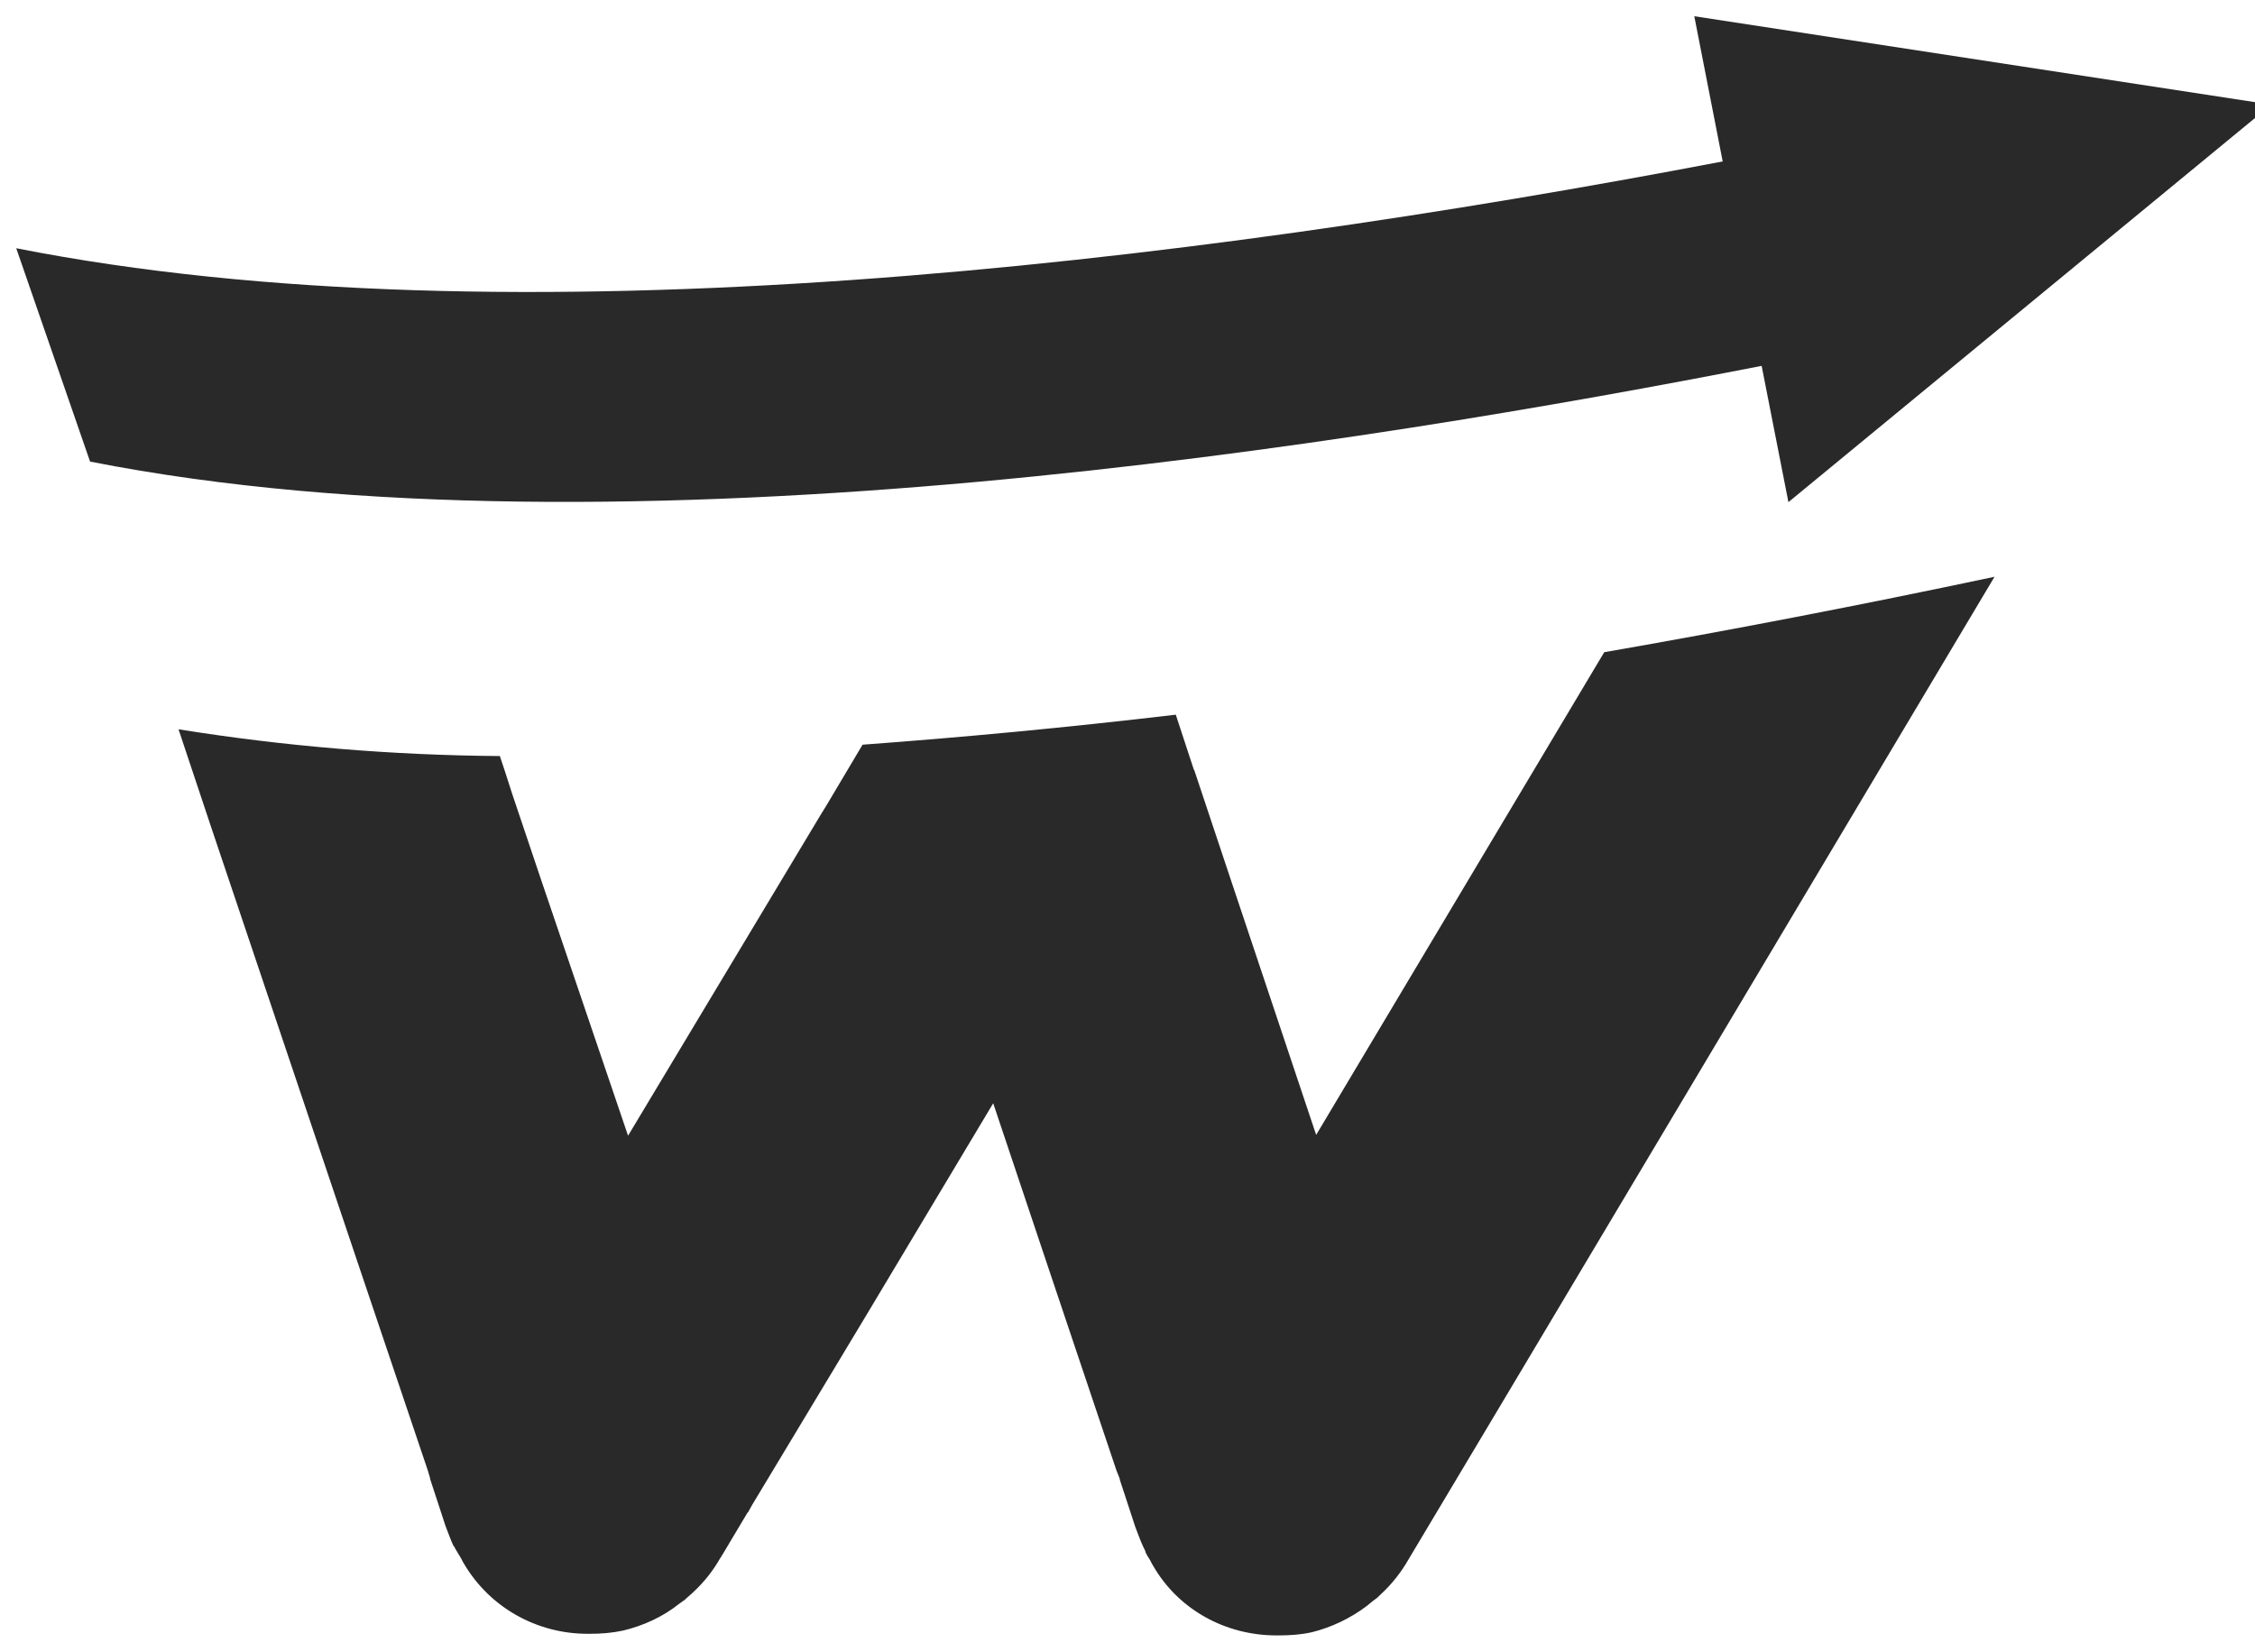
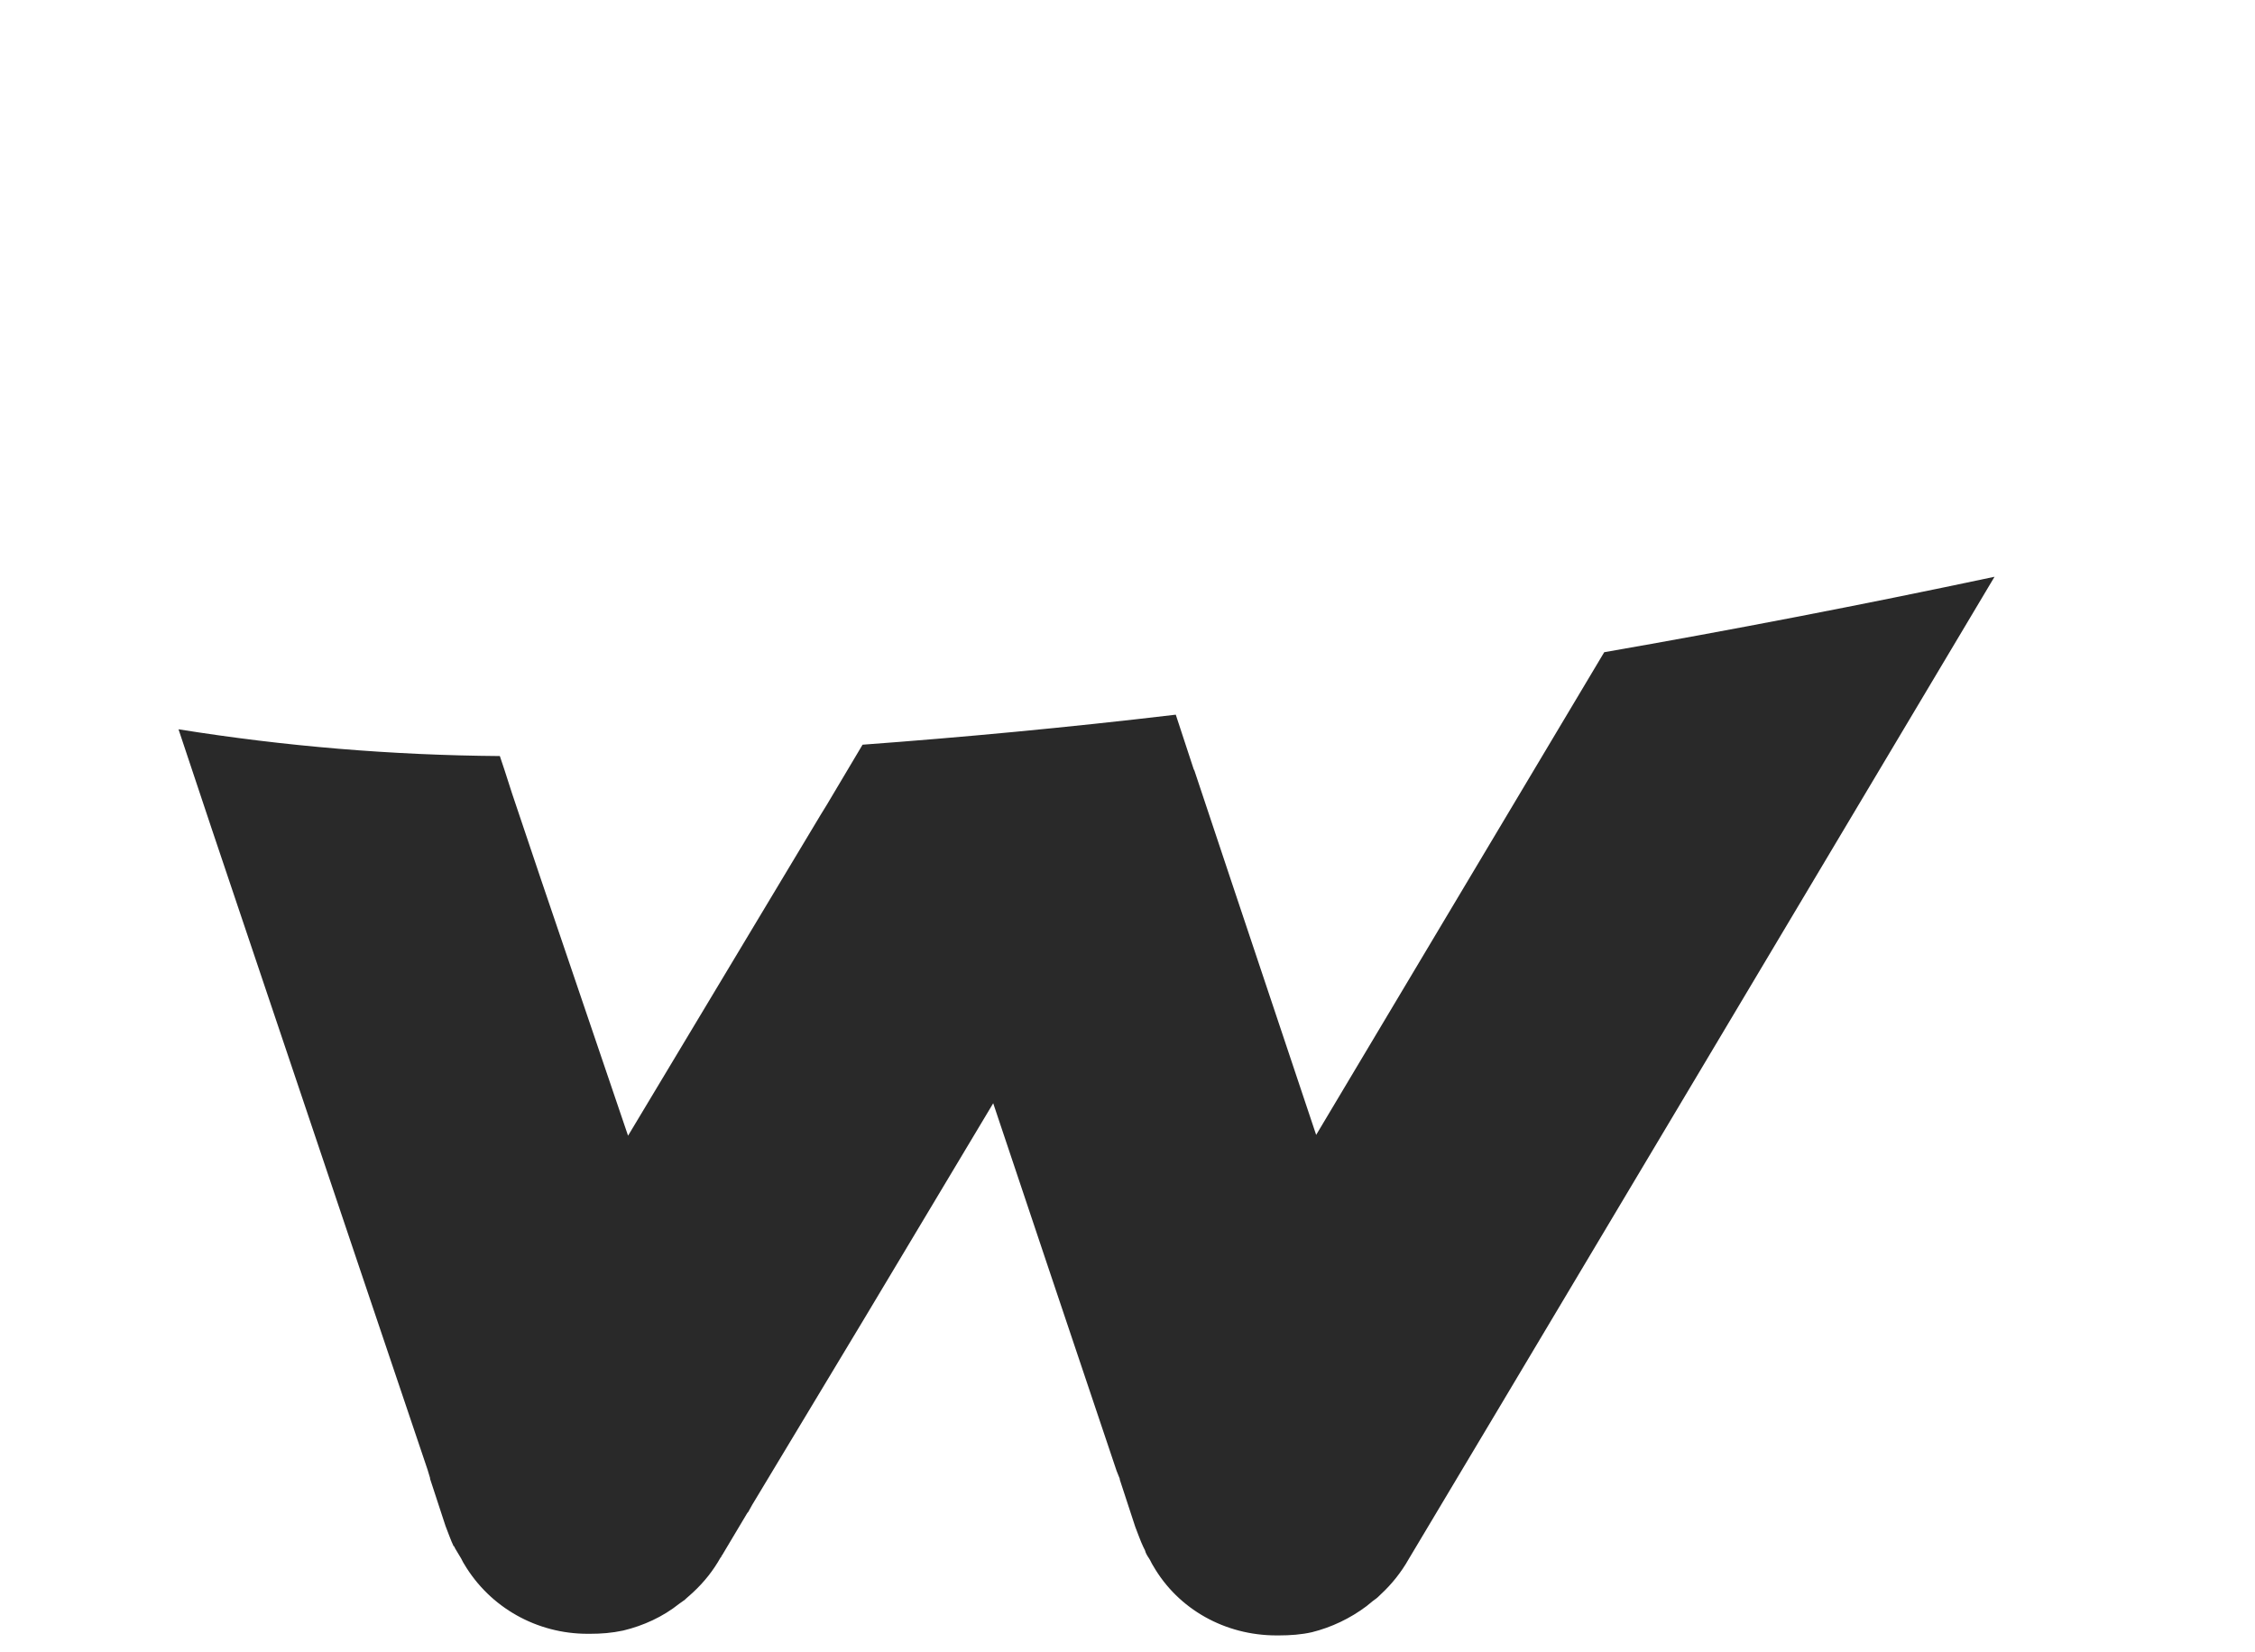
<svg xmlns="http://www.w3.org/2000/svg" version="1.1" id="Layer_1" x="0px" y="0px" viewBox="0 0 277.9 203.6" style="enable-background:new 0 0 277.9 203.6;" xml:space="preserve">
  <style type="text/css">
	.st0{fill:#292929;}
</style>
  <title>Bled Trans Icons</title>
  <path class="st0" d="M245.8,71.1c0,0-72.1,121-72.2,121.1c-0.9,1.6-2.1,3.1-3.4,4.3c-0.3,0.3-0.5,0.5-0.8,0.7s-0.6,0.5-1,0.8  c-2,1.5-4.3,2.6-6.7,3.2c-1.3,0.3-2.7,0.4-4.1,0.4h-0.3c-6.3,0-12.1-3.2-15.2-8.6c-0.2-0.3-0.3-0.6-0.5-0.9s-0.4-0.6-0.5-1l-0.2-0.4  c-0.3-0.6-0.8-2-1-2.5l-1.9-5.8c0,0,0,0,0-0.1l-0.4-1l-8.6-25.6l-6.6-19.7l-15.8,26.4l-13.9,23.1l-0.5,0.9l-0.1,0.1l-3.1,5.2  c-0.1,0.1-0.1,0.1-0.1,0.2l-0.1,0.1c-0.9,1.6-2,3-3.4,4.3c-0.3,0.3-0.7,0.6-1,0.9l-0.7,0.5c-2,1.6-4.4,2.7-6.9,3.3  c-1.4,0.3-2.7,0.4-4.1,0.4h-0.3c-6.2,0-12-3.2-15.2-8.6c-0.2-0.3-0.3-0.6-0.5-0.9s-0.4-0.7-0.6-1l-0.1-0.2c0,0,0-0.1-0.1-0.1l0,0  c-0.3-0.6-0.8-2-1-2.5l-1.9-5.8c0,0,0,0,0-0.1l-0.3-1l-8.6-25.5l-18-53.5L22,89.9c13.1,2.1,26.3,3.2,39.6,3.3l0.6,1.8l0.9,2.8  l3.6,10.7L77.4,140l17.1-28.5l6.6-11l0.8-1.3l4.4-7.4c12.2-0.9,25.1-2.1,38.6-3.7l2.2,6.7l0.1,0.2l4.5,13.5l10.5,31.4l35.5-59.5  C213.2,77.7,229.3,74.6,245.8,71.1z" />
-   <path class="st0" d="M279.9,12.9L208.8,2l3.5,17.9C145.8,32.6,62.8,42.6,2,30.6l9.1,26.3c65.5,12.9,157.4-2.3,206-11.8l3.3,16.8  L279.9,12.9z" />
</svg>